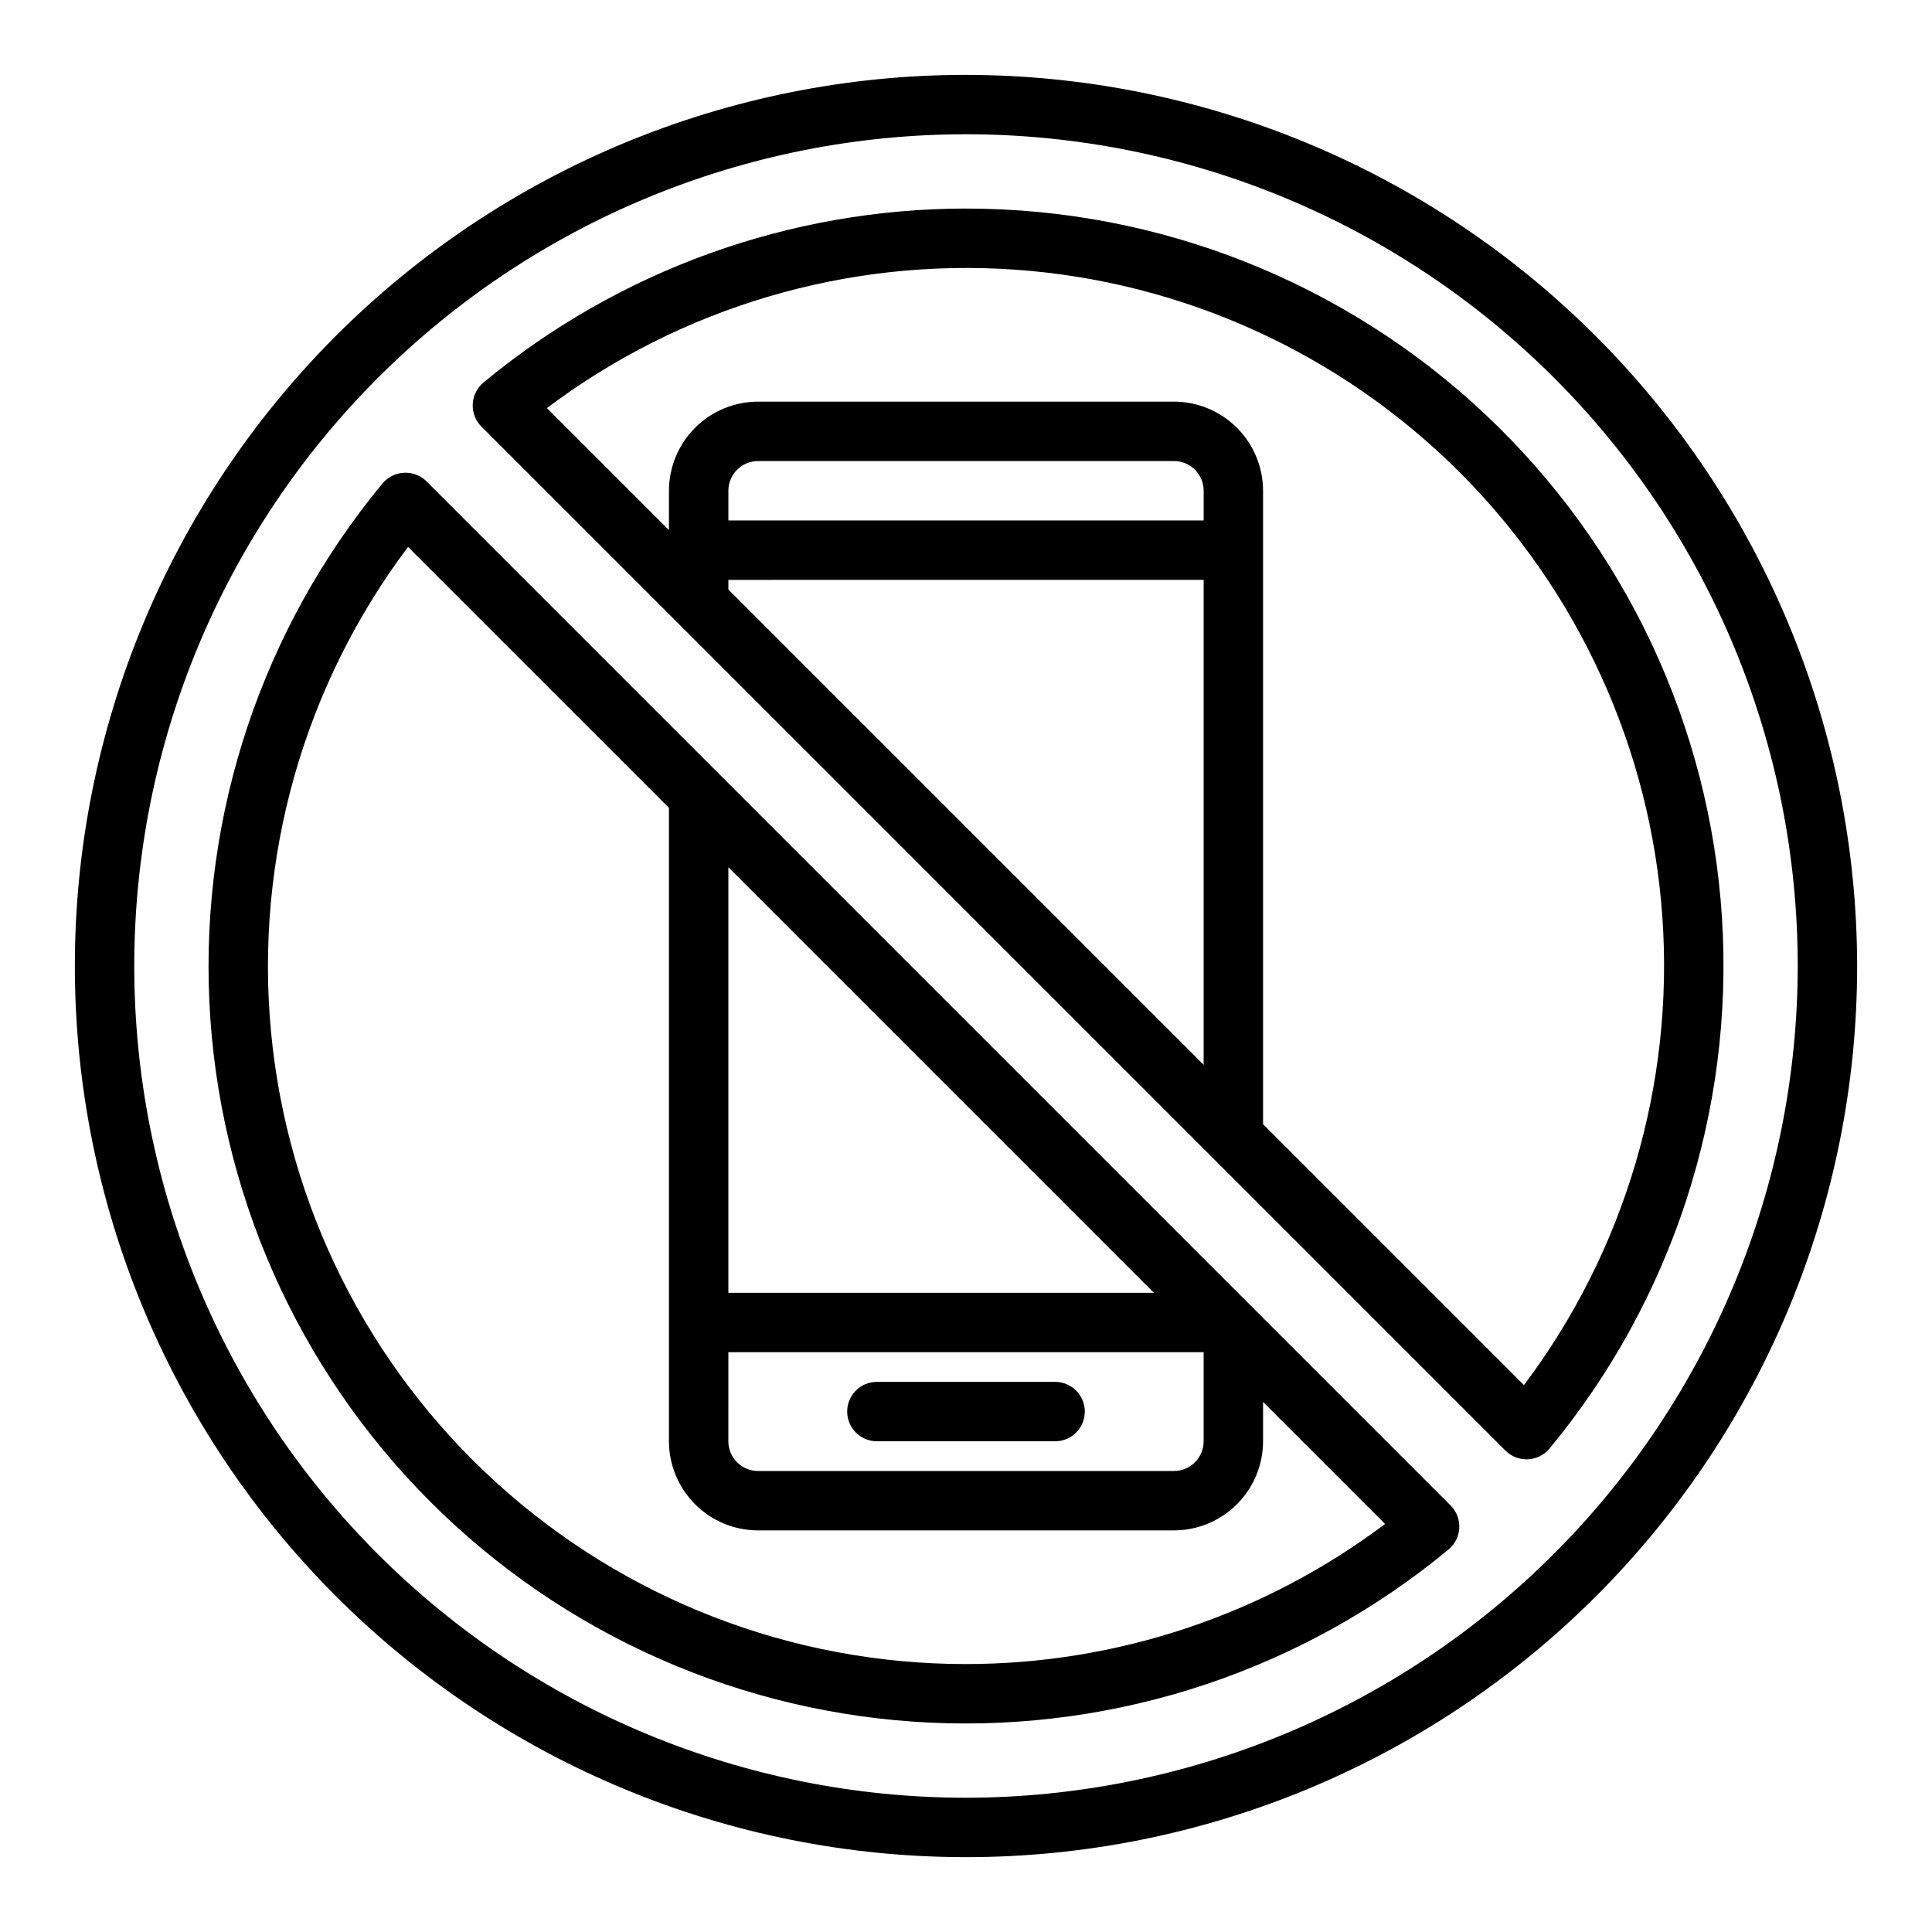
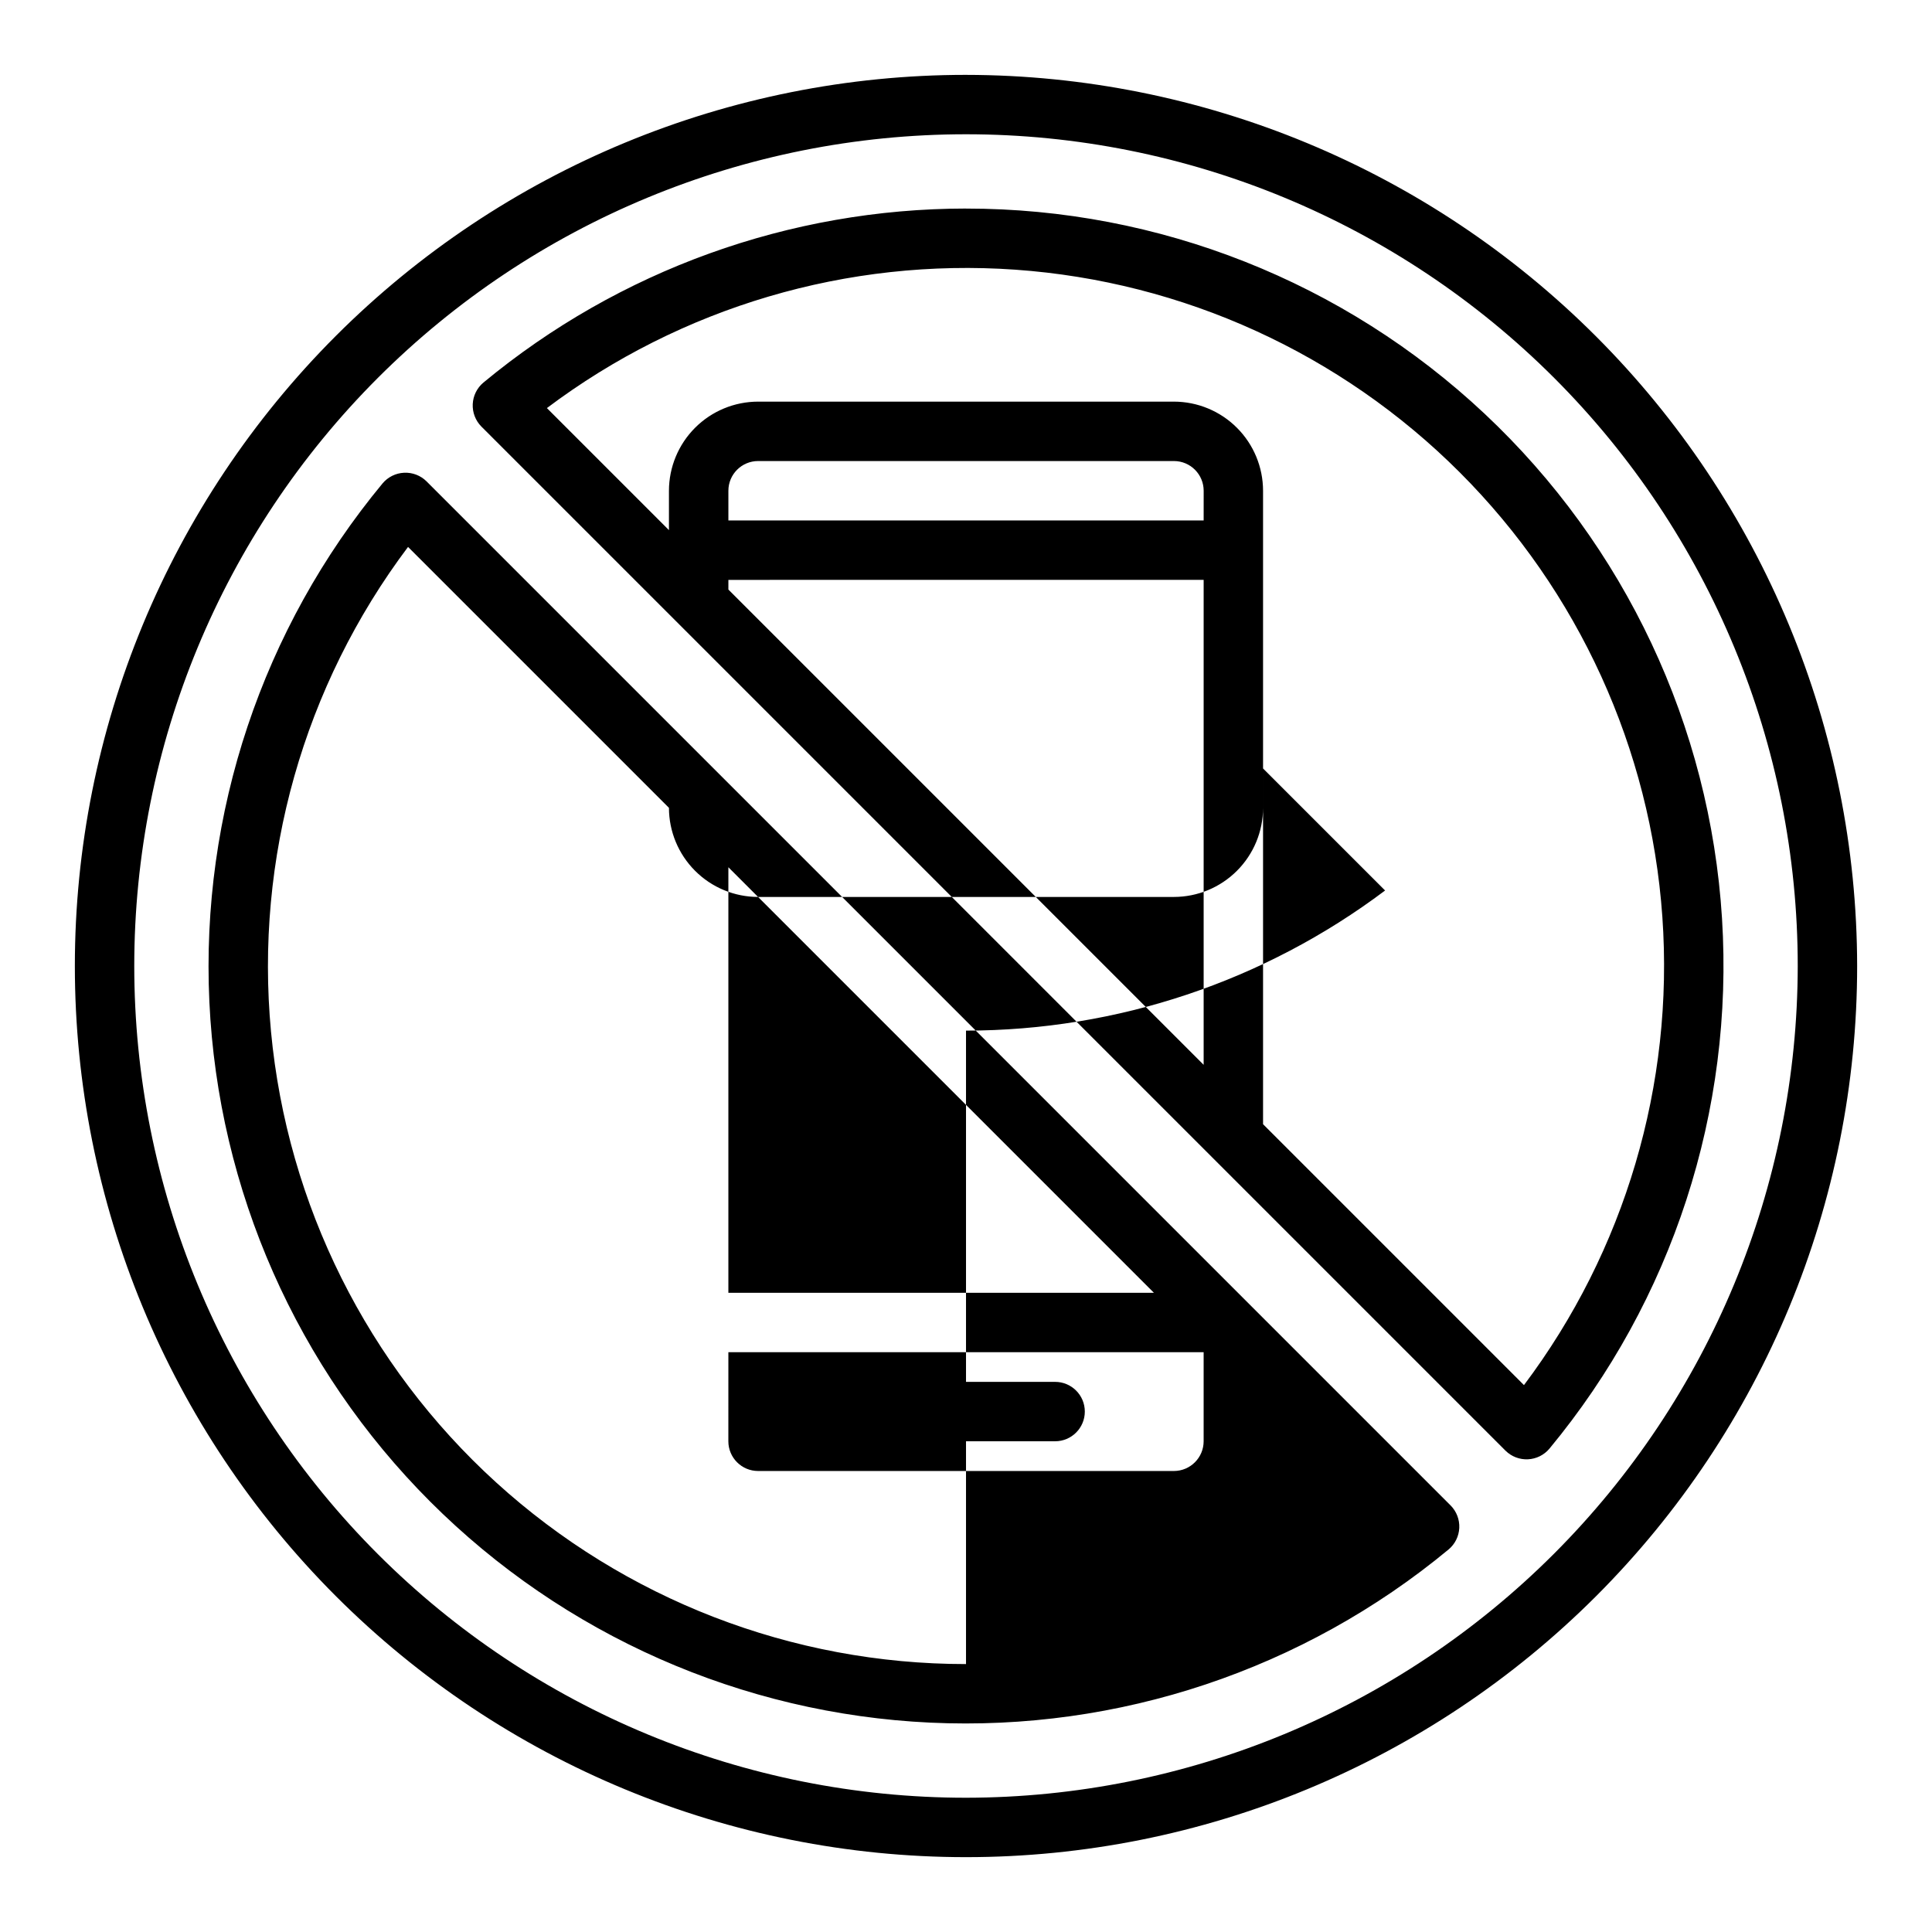
<svg xmlns="http://www.w3.org/2000/svg" fill="#000000" width="800px" height="800px" version="1.1" viewBox="144 144 512 512">
-   <path d="m400 163.84c-62.637 0-122.7 24.883-166.99 69.172-44.289 44.289-69.172 104.36-69.172 166.99 0 62.633 24.883 122.7 69.172 166.99 44.289 44.289 104.36 69.172 166.99 69.172 62.633 0 122.7-24.883 166.99-69.172 44.289-44.289 69.172-104.36 69.172-166.99-0.07-62.613-24.977-122.64-69.25-166.91-44.273-44.273-104.3-69.176-166.91-69.25zm0 456.58c-58.461 0-114.52-23.223-155.86-64.559-41.336-41.336-64.559-97.398-64.559-155.86 0-58.461 23.223-114.52 64.559-155.86s97.398-64.559 155.86-64.559c58.457 0 114.52 23.223 155.86 64.559 41.336 41.336 64.559 97.398 64.559 155.86-0.062 58.438-23.309 114.46-64.629 155.79-41.324 41.32-97.348 64.566-155.79 64.629zm-31.488-102.34c0-4.348 3.523-7.871 7.871-7.871h47.23c4.348 0 7.875 3.523 7.875 7.871s-3.527 7.871-7.875 7.871h-47.23c-4.348 0-7.871-3.523-7.871-7.871zm-111.49-246.53c-1.574-1.551-3.723-2.375-5.93-2.269-2.207 0.102-4.273 1.121-5.695 2.809-31.879 38.48-48.25 87.469-45.914 137.38 2.336 49.914 23.215 97.16 58.547 132.5 35.336 35.332 82.582 56.211 132.5 58.547 49.914 2.336 98.902-14.035 137.38-45.914 1.691-1.422 2.711-3.484 2.812-5.691 0.102-2.211-0.723-4.359-2.273-5.93zm80.004 230.79h125.95v23.617-0.004c-0.008 4.348-3.527 7.867-7.875 7.875h-110.21c-4.344-0.008-7.867-3.527-7.871-7.875zm0-15.742v-112.77l112.77 112.77zm62.977 98.398c-46.059 0.02-90.461-17.148-124.53-48.145-34.066-30.992-55.336-73.586-59.652-119.44-4.316-45.852 8.633-91.664 36.316-128.47l69.141 69.141v167.87c0.008 6.262 2.5 12.266 6.926 16.691 4.426 4.43 10.43 6.918 16.691 6.926h110.21c6.262-0.008 12.266-2.496 16.691-6.926 4.43-4.426 6.918-10.43 6.926-16.691v-10.43l32.34 32.34c-32.02 24.082-70.996 37.113-111.06 37.133zm0-385.73c-46.707 0.02-91.945 16.336-127.91 46.133-1.691 1.422-2.711 3.488-2.812 5.695-0.102 2.207 0.723 4.356 2.273 5.93l271.43 271.43h0.004c1.57 1.551 3.719 2.379 5.93 2.273 2.207-0.102 4.269-1.121 5.691-2.812 32.574-39.32 48.934-89.578 45.742-140.54-3.191-50.957-25.691-98.785-62.914-133.73-37.223-34.949-86.371-54.395-137.43-54.371zm62.977 82.656h-125.95v-7.871c0.004-4.348 3.527-7.867 7.871-7.871h110.21c4.348 0.004 7.867 3.523 7.875 7.871zm0 15.742v128.52l-125.95-125.95v-2.559zm84.883 213.4-69.141-69.141v-167.87c-0.008-6.262-2.496-12.266-6.926-16.691-4.426-4.43-10.43-6.918-16.691-6.926h-110.21c-6.262 0.008-12.266 2.496-16.691 6.926-4.426 4.426-6.918 10.43-6.926 16.691v10.434l-32.34-32.34v-0.004c35.605-26.781 79.684-39.805 124.13-36.676 44.441 3.129 86.262 22.199 117.77 53.703 31.504 31.504 50.574 73.324 53.703 117.77 3.129 44.445-9.895 88.523-36.676 124.13z" />
+   <path d="m400 163.84c-62.637 0-122.7 24.883-166.99 69.172-44.289 44.289-69.172 104.36-69.172 166.99 0 62.633 24.883 122.7 69.172 166.99 44.289 44.289 104.36 69.172 166.99 69.172 62.633 0 122.7-24.883 166.99-69.172 44.289-44.289 69.172-104.36 69.172-166.99-0.07-62.613-24.977-122.64-69.25-166.91-44.273-44.273-104.3-69.176-166.91-69.25zm0 456.58c-58.461 0-114.52-23.223-155.86-64.559-41.336-41.336-64.559-97.398-64.559-155.86 0-58.461 23.223-114.52 64.559-155.86s97.398-64.559 155.86-64.559c58.457 0 114.52 23.223 155.86 64.559 41.336 41.336 64.559 97.398 64.559 155.86-0.062 58.438-23.309 114.46-64.629 155.79-41.324 41.32-97.348 64.566-155.79 64.629zm-31.488-102.34c0-4.348 3.523-7.871 7.871-7.871h47.23c4.348 0 7.875 3.523 7.875 7.871s-3.527 7.871-7.875 7.871h-47.23c-4.348 0-7.871-3.523-7.871-7.871zm-111.49-246.53c-1.574-1.551-3.723-2.375-5.93-2.269-2.207 0.102-4.273 1.121-5.695 2.809-31.879 38.48-48.25 87.469-45.914 137.38 2.336 49.914 23.215 97.16 58.547 132.5 35.336 35.332 82.582 56.211 132.5 58.547 49.914 2.336 98.902-14.035 137.38-45.914 1.691-1.422 2.711-3.484 2.812-5.691 0.102-2.211-0.723-4.359-2.273-5.93zm80.004 230.79h125.95v23.617-0.004c-0.008 4.348-3.527 7.867-7.875 7.875h-110.21c-4.344-0.008-7.867-3.527-7.871-7.875zm0-15.742v-112.77l112.77 112.77zm62.977 98.398c-46.059 0.02-90.461-17.148-124.53-48.145-34.066-30.992-55.336-73.586-59.652-119.44-4.316-45.852 8.633-91.664 36.316-128.47l69.141 69.141c0.008 6.262 2.5 12.266 6.926 16.691 4.426 4.43 10.43 6.918 16.691 6.926h110.21c6.262-0.008 12.266-2.496 16.691-6.926 4.43-4.426 6.918-10.43 6.926-16.691v-10.43l32.34 32.34c-32.02 24.082-70.996 37.113-111.06 37.133zm0-385.73c-46.707 0.02-91.945 16.336-127.91 46.133-1.691 1.422-2.711 3.488-2.812 5.695-0.102 2.207 0.723 4.356 2.273 5.93l271.43 271.43h0.004c1.57 1.551 3.719 2.379 5.93 2.273 2.207-0.102 4.269-1.121 5.691-2.812 32.574-39.32 48.934-89.578 45.742-140.54-3.191-50.957-25.691-98.785-62.914-133.73-37.223-34.949-86.371-54.395-137.43-54.371zm62.977 82.656h-125.95v-7.871c0.004-4.348 3.527-7.867 7.871-7.871h110.21c4.348 0.004 7.867 3.523 7.875 7.871zm0 15.742v128.52l-125.95-125.95v-2.559zm84.883 213.4-69.141-69.141v-167.87c-0.008-6.262-2.496-12.266-6.926-16.691-4.426-4.43-10.43-6.918-16.691-6.926h-110.21c-6.262 0.008-12.266 2.496-16.691 6.926-4.426 4.426-6.918 10.43-6.926 16.691v10.434l-32.34-32.34v-0.004c35.605-26.781 79.684-39.805 124.13-36.676 44.441 3.129 86.262 22.199 117.77 53.703 31.504 31.504 50.574 73.324 53.703 117.77 3.129 44.445-9.895 88.523-36.676 124.13z" />
</svg>